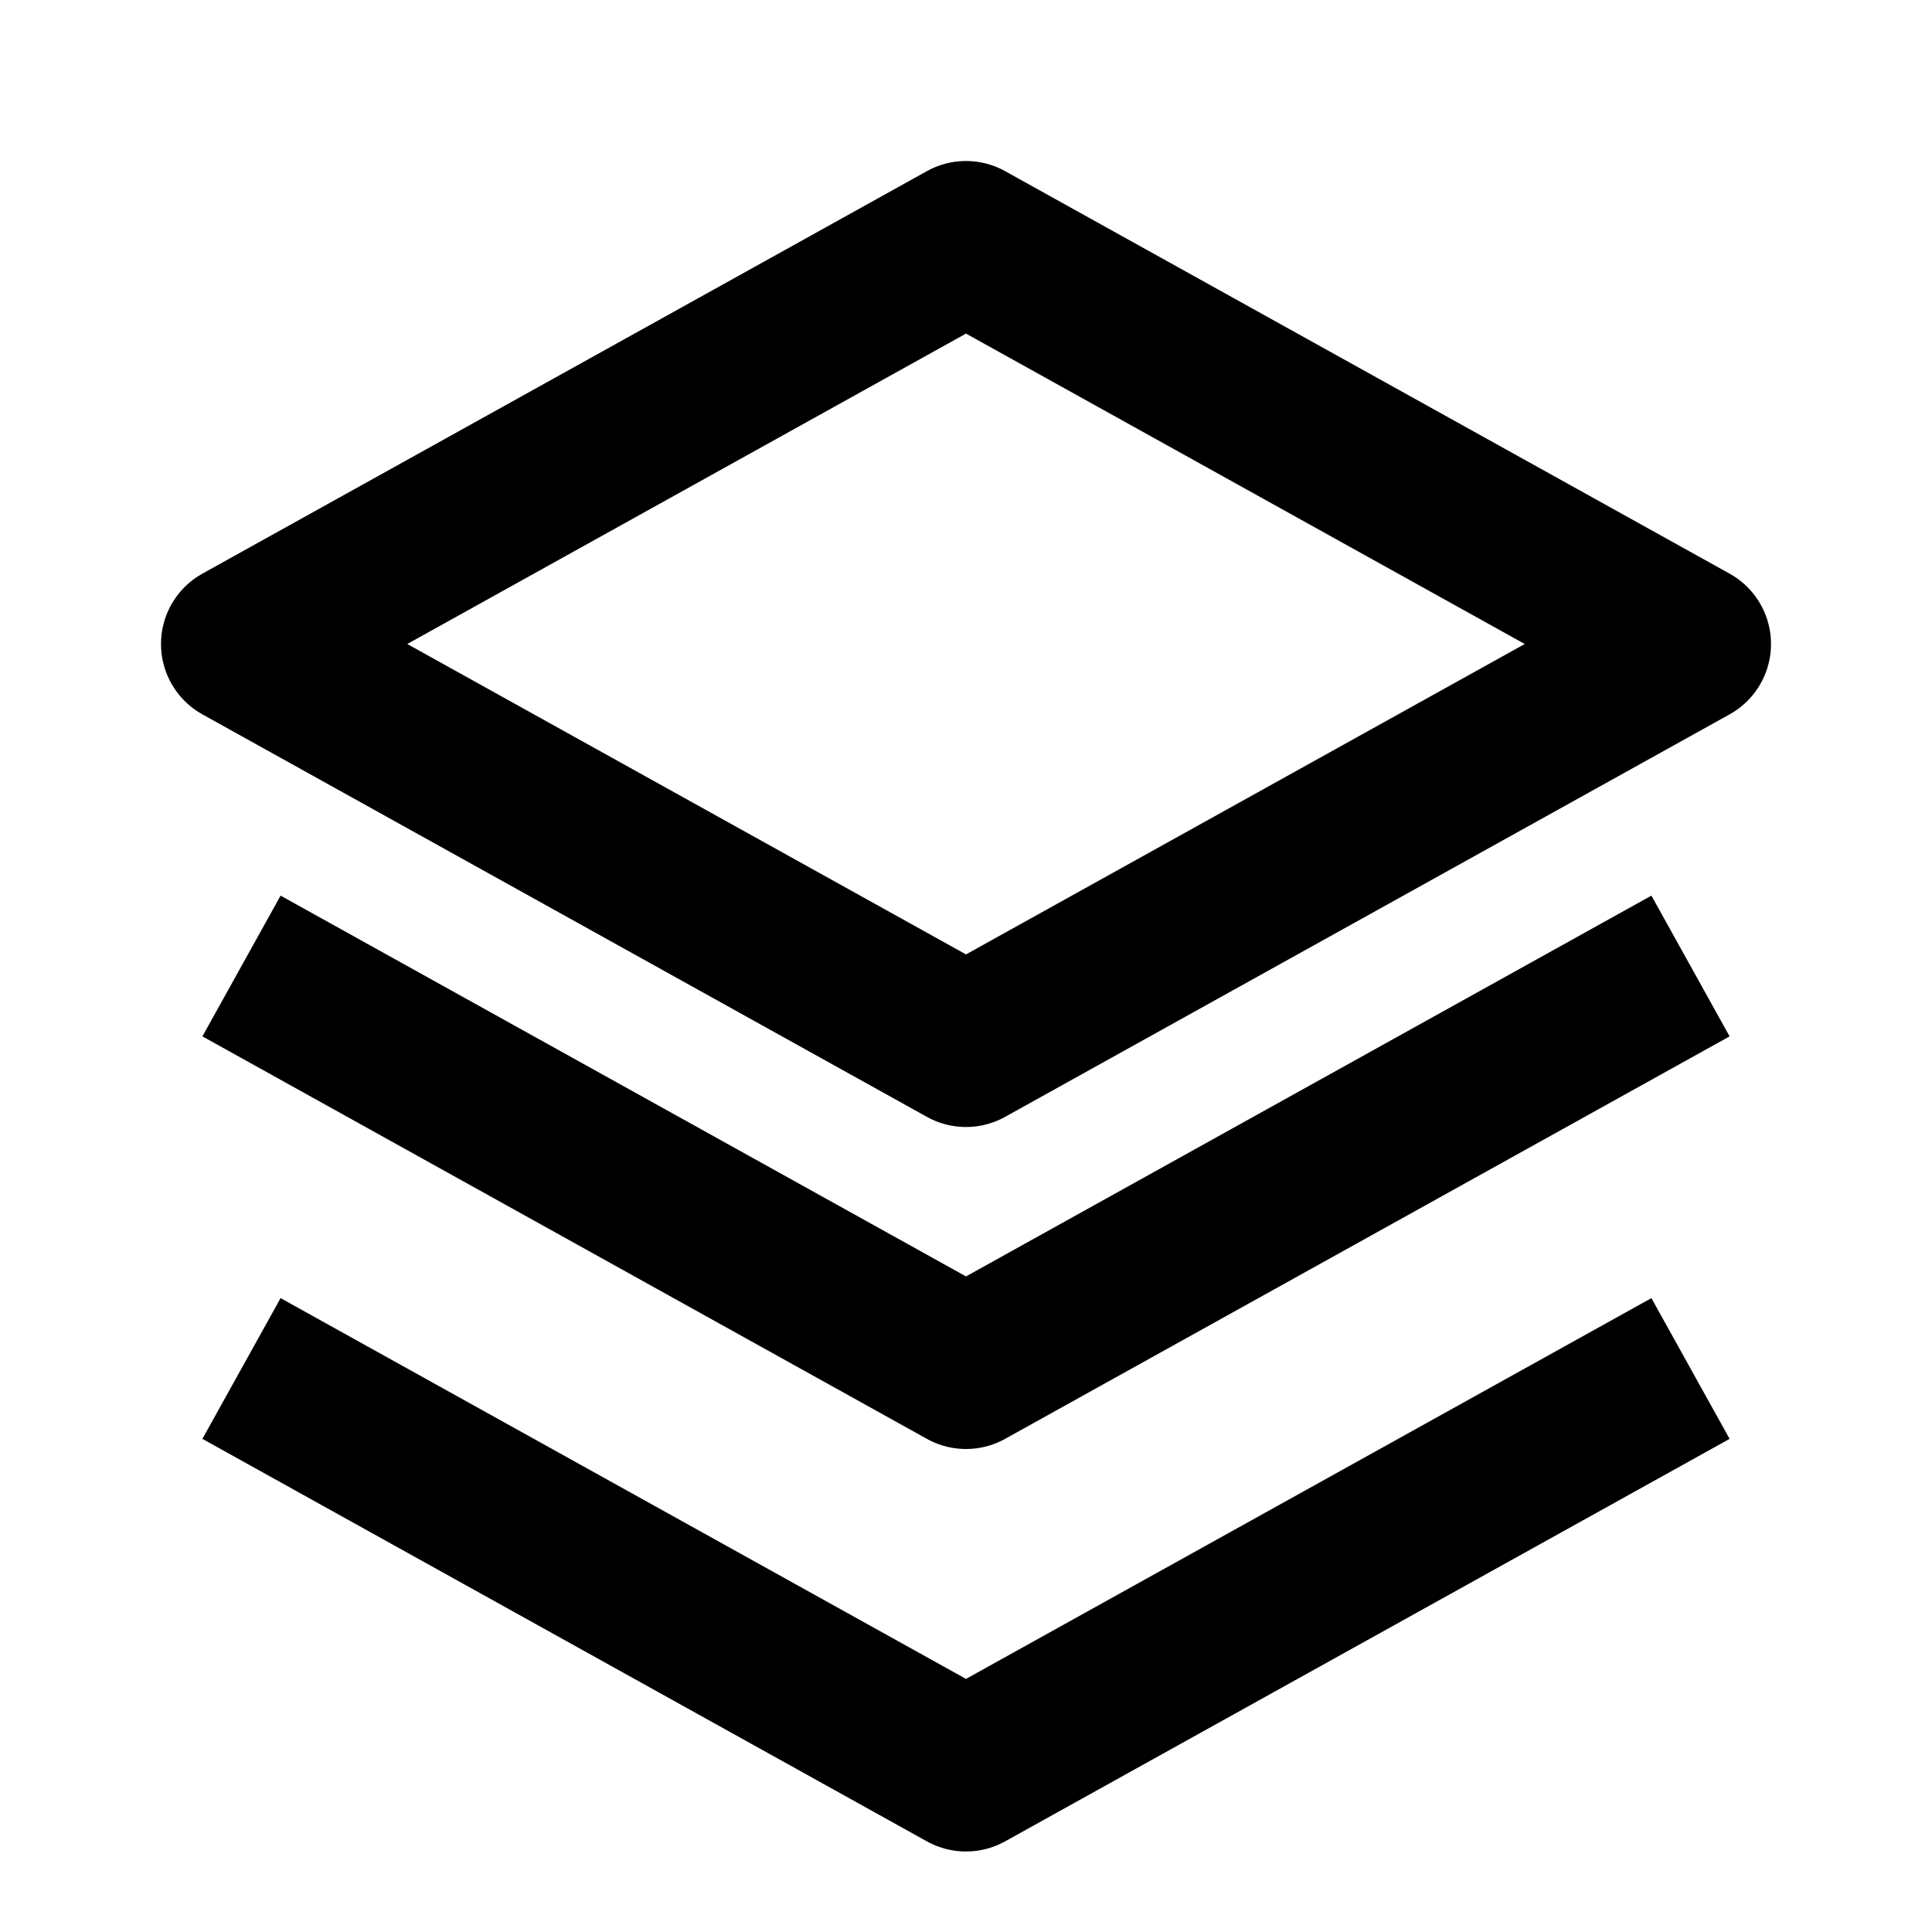
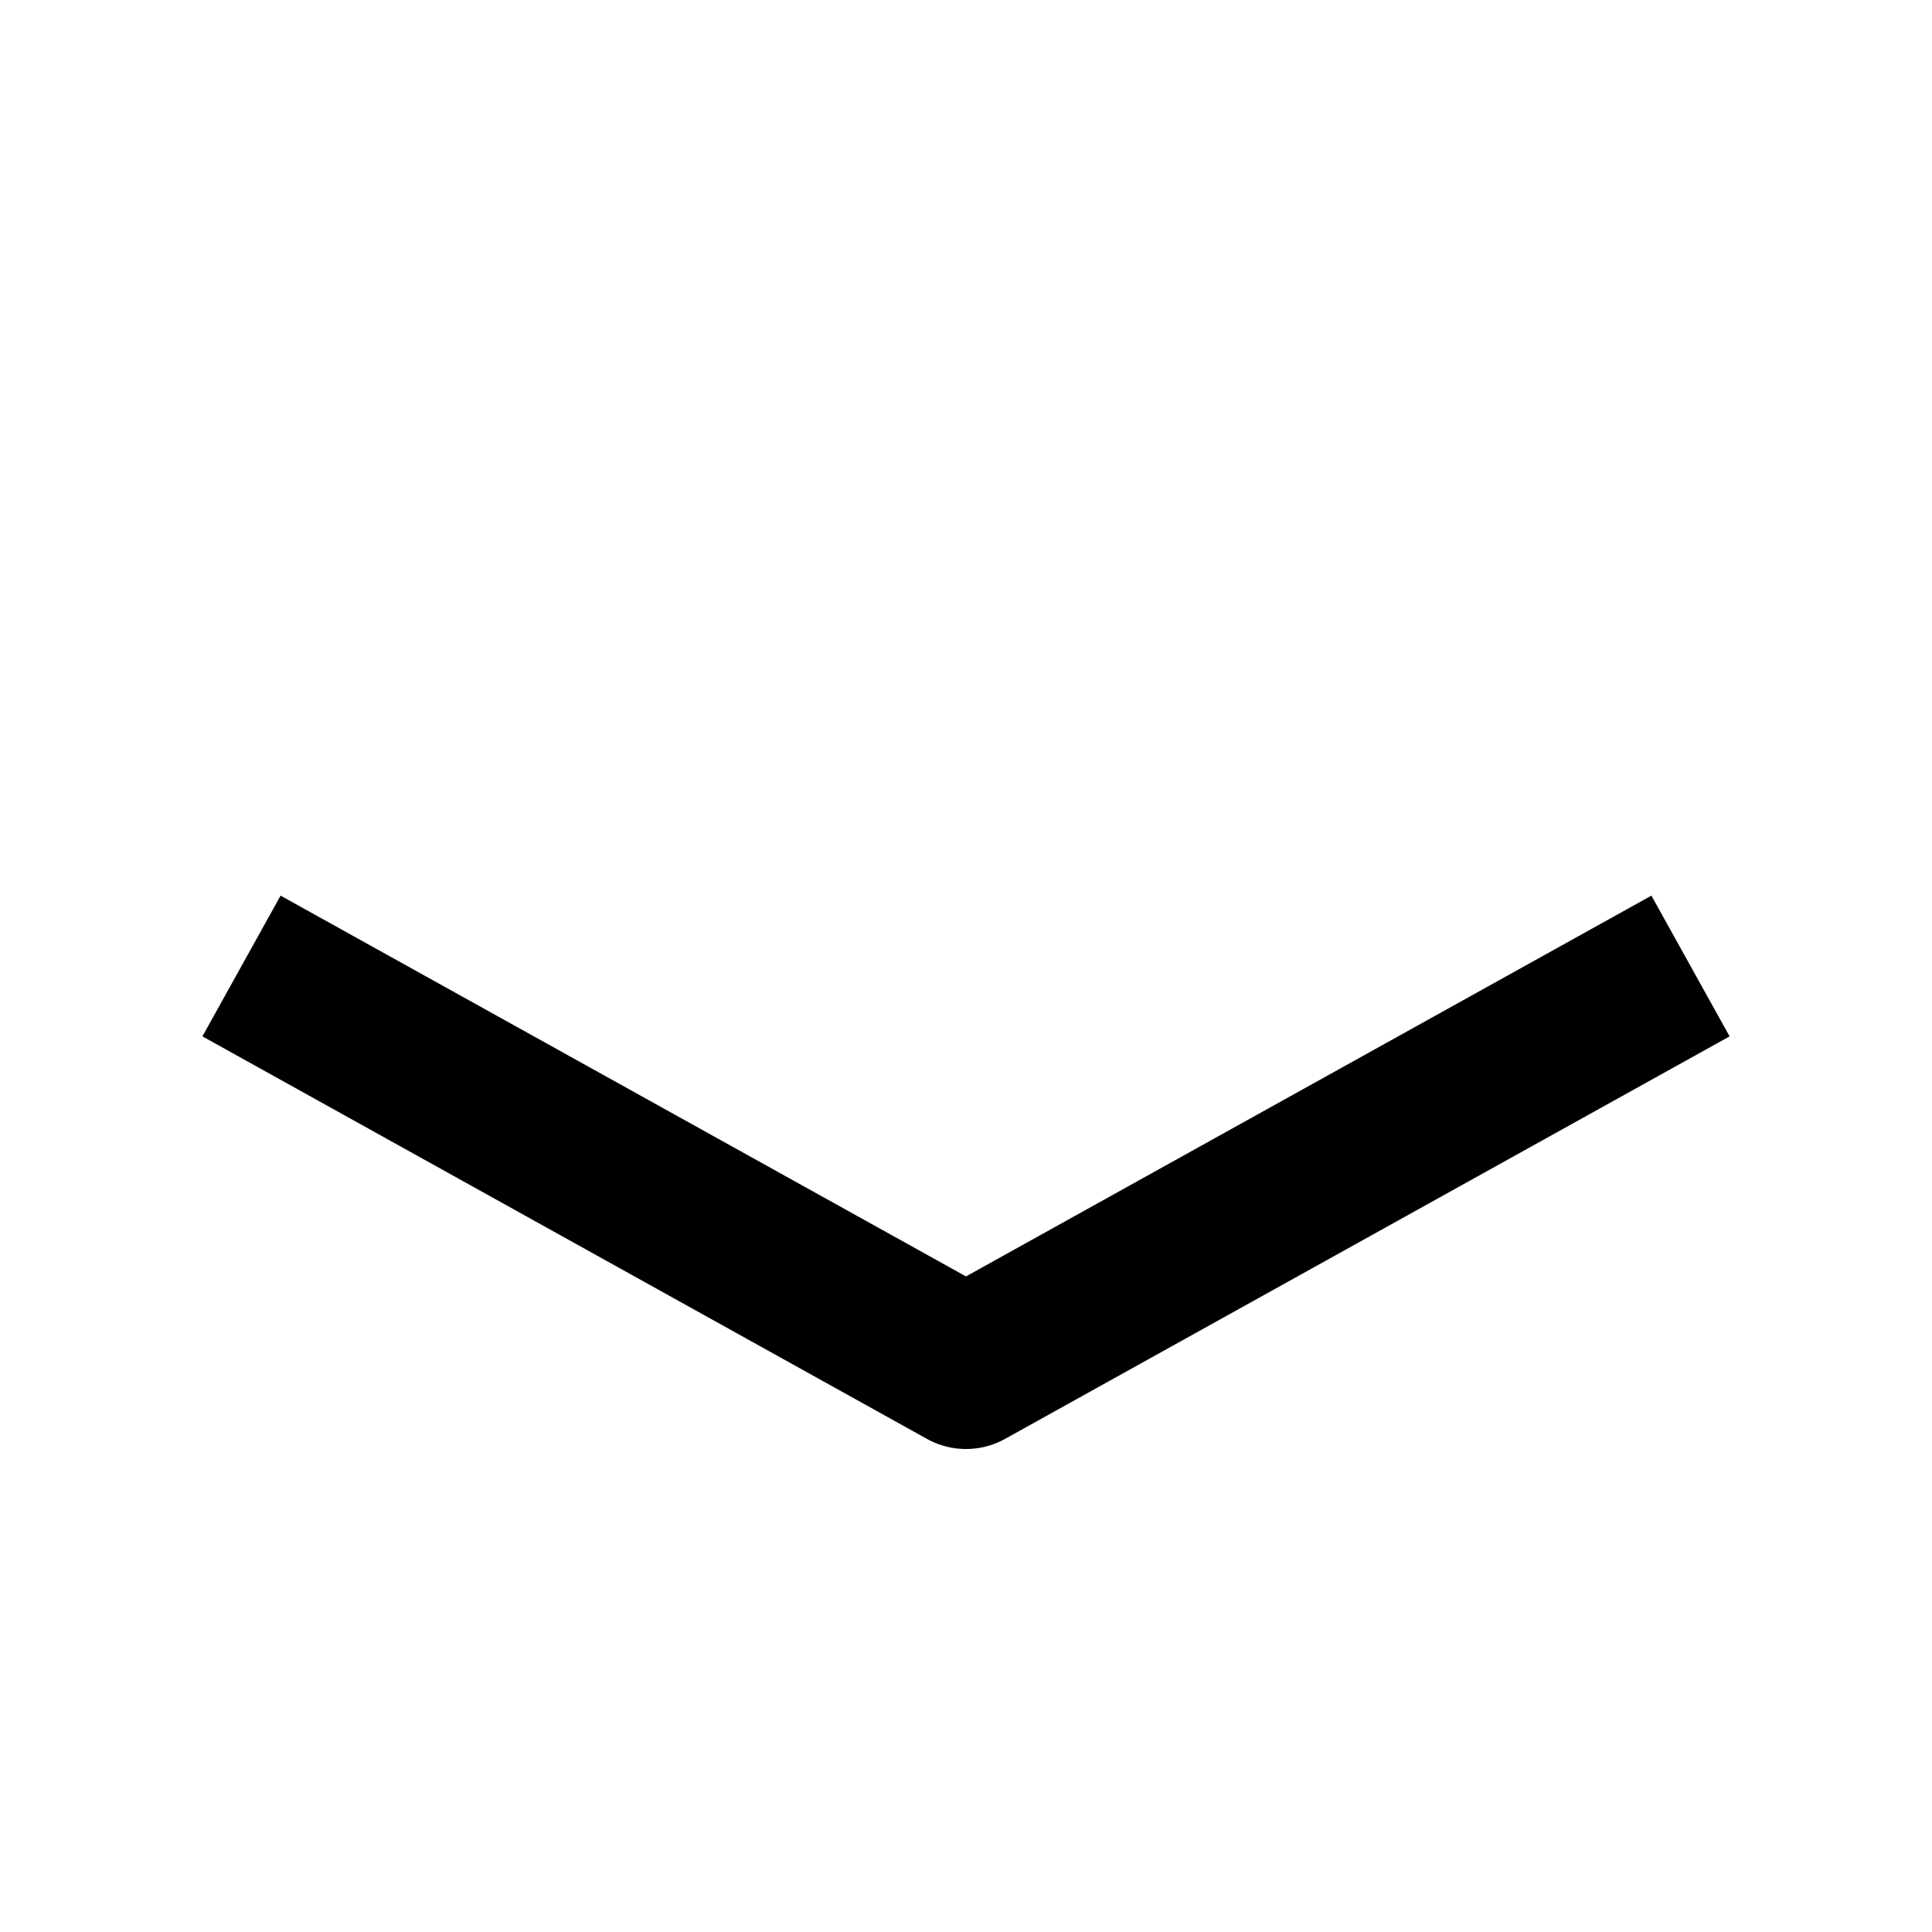
<svg xmlns="http://www.w3.org/2000/svg" viewBox="0 0 24 24" width="64" height="64" fill="none" stroke="#000" stroke-width="2" stroke-linejoin="round">
-   <path d="M12 3l9 5-9 5-9-5 9-5z" />
  <path d="M3 12l9 5 9-5" />
-   <path d="M3 17l9 5 9-5" />
</svg>